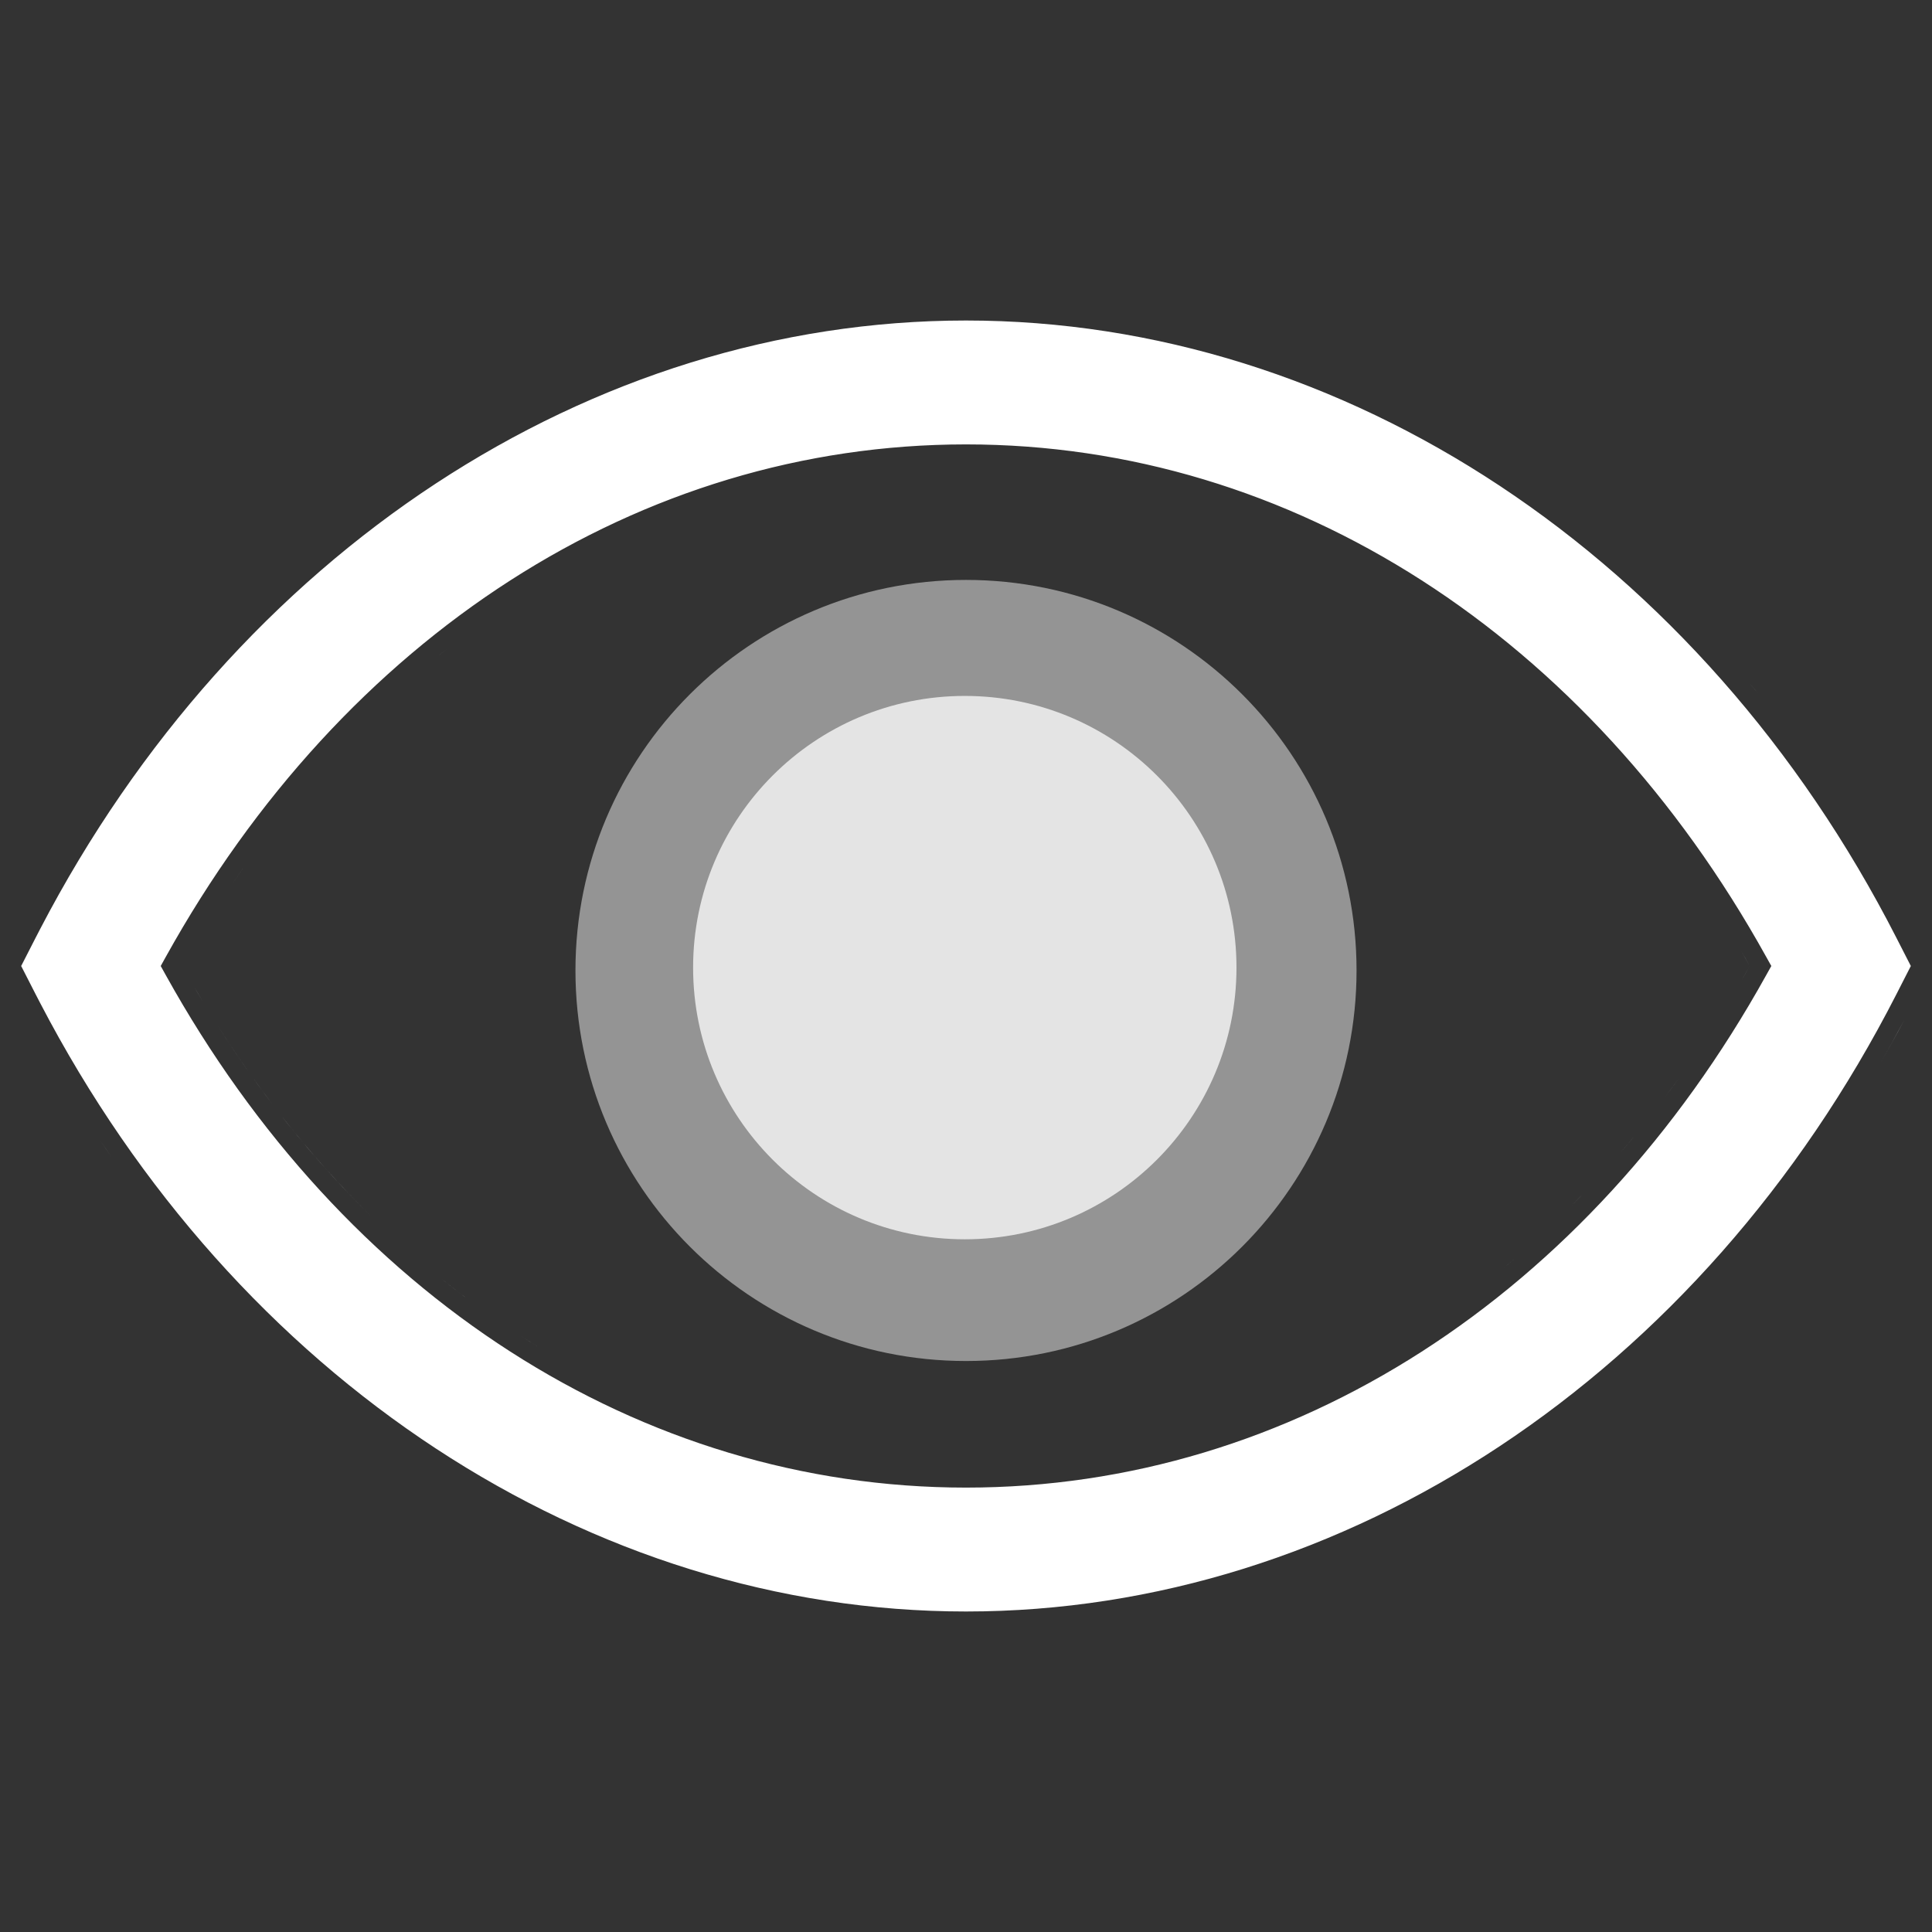
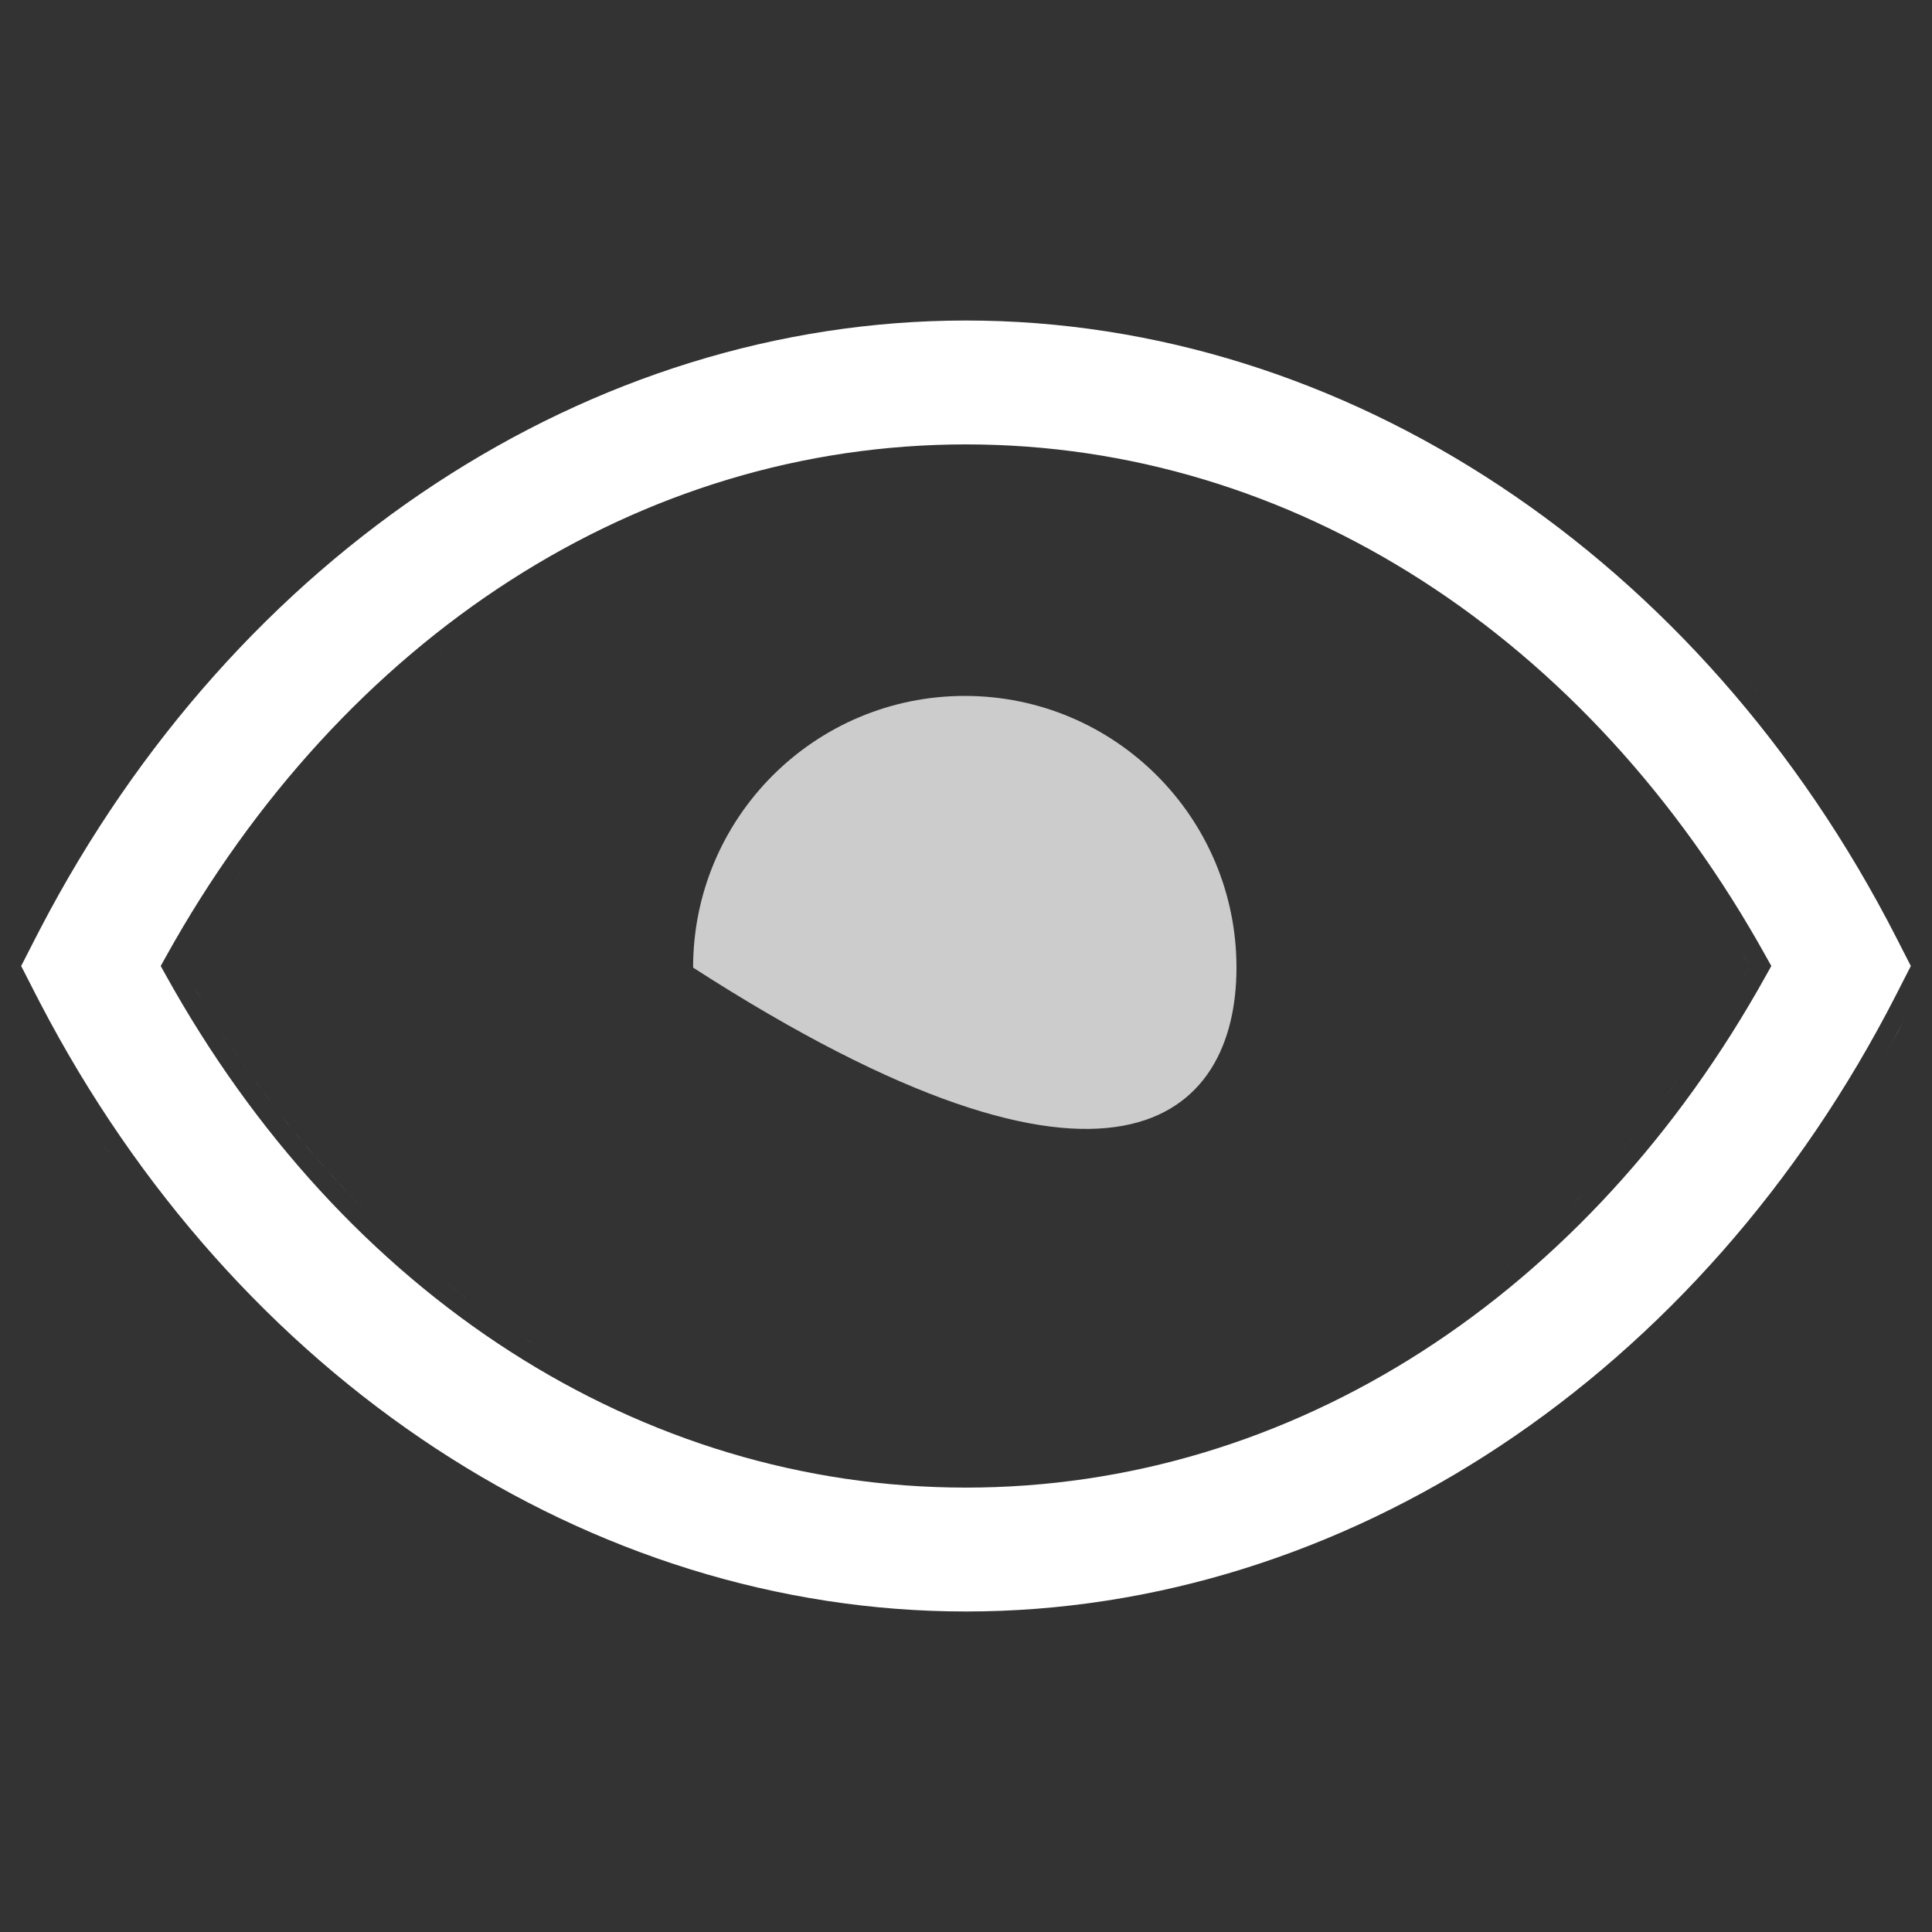
<svg xmlns="http://www.w3.org/2000/svg" width="48" height="48" viewBox="0 0 48 48" fill="none">
  <rect x="0" y="0" width="48" height="48" fill="#333333" stroke="none" />
  <path d="M24.309 40.503C24.206 40.505 24.103 40.506 24 40.506C24.103 40.506 24.206 40.505 24.309 40.503ZM24.823 40.491C24.711 40.495 24.599 40.498 24.486 40.501C24.599 40.498 24.711 40.495 24.823 40.491ZM25.236 40.472C25.123 40.478 25.009 40.484 24.895 40.489C25.009 40.484 25.123 40.478 25.236 40.472ZM25.92 40.426C25.801 40.436 25.683 40.445 25.564 40.453C25.683 40.445 25.801 40.436 25.92 40.426ZM24 7.963C33.402 7.963 42.272 13.814 47.116 23.3L47.474 24L47.116 24.701C42.272 34.186 33.402 40.037 24 40.037C14.674 40.037 5.869 34.277 0.999 24.922L0.884 24.7L0.526 24L0.884 23.3L0.999 23.078C5.869 13.723 14.674 7.963 24 7.963ZM24 11.041C15.897 11.041 8.54 15.807 4.119 23.773L3.993 24L4.119 24.227C8.54 32.193 15.897 36.959 24 36.959C32.106 36.959 39.463 32.193 43.881 24.227L44.008 24L43.881 23.773C39.463 15.807 32.106 11.041 24 11.041ZM8.613 34.966C8.734 35.062 8.856 35.156 8.978 35.25C8.856 35.156 8.734 35.062 8.613 34.966ZM14.365 34.031C14.473 34.09 14.581 34.147 14.69 34.203C14.581 34.147 14.473 34.09 14.365 34.031ZM33.149 34.287C33.258 34.231 33.367 34.175 33.475 34.118C33.367 34.175 33.258 34.231 33.149 34.287ZM12.932 33.186C13.088 33.286 13.245 33.385 13.404 33.481V33.481C13.351 33.449 13.298 33.417 13.246 33.384C13.141 33.319 13.036 33.253 12.932 33.186ZM34.756 33.384H34.756H34.756ZM10.956 31.761C11.153 31.919 11.351 32.074 11.552 32.224V32.225C11.451 32.149 11.352 32.073 11.253 31.995C11.153 31.918 11.055 31.84 10.956 31.761ZM10.518 31.398H10.518H10.518ZM37.629 31.275C37.533 31.358 37.436 31.439 37.339 31.52C37.388 31.48 37.436 31.439 37.484 31.398L37.629 31.275ZM9.943 30.896C10.038 30.982 10.133 31.066 10.229 31.15C10.133 31.066 10.038 30.982 9.943 30.896ZM38.621 30.372C38.528 30.461 38.435 30.549 38.342 30.637C38.435 30.549 38.528 30.461 38.621 30.372ZM7.015 27.753C7.716 28.643 8.46 29.472 9.242 30.238V30.238C9.196 30.193 9.15 30.147 9.105 30.102C8.83 29.829 8.56 29.549 8.295 29.26C8.251 29.212 8.207 29.164 8.164 29.115C8.032 28.97 7.902 28.822 7.773 28.673C7.73 28.623 7.687 28.573 7.644 28.523C7.474 28.322 7.305 28.117 7.139 27.91L7.015 27.753ZM39.44 29.546C39.306 29.688 39.171 29.827 39.034 29.965C39.125 29.873 39.215 29.78 39.305 29.687L39.44 29.546ZM39.838 29.115C39.794 29.164 39.75 29.212 39.706 29.26L39.573 29.404C39.618 29.356 39.662 29.308 39.706 29.26L39.838 29.115ZM2.634 28.547C2.68 28.615 2.727 28.682 2.774 28.748C2.68 28.615 2.587 28.48 2.495 28.345L2.634 28.547ZM40.611 28.219C40.485 28.372 40.358 28.523 40.229 28.673C40.315 28.573 40.4 28.473 40.485 28.371L40.611 28.219ZM41.109 27.596C41.068 27.648 41.027 27.701 40.986 27.753L40.862 27.91C40.903 27.858 40.945 27.805 40.986 27.753L41.109 27.596ZM6.291 26.788C6.448 27.008 6.608 27.224 6.77 27.436C6.648 27.277 6.528 27.116 6.409 26.952L6.291 26.788ZM41.71 26.788C41.592 26.953 41.473 27.116 41.352 27.276C41.433 27.169 41.513 27.061 41.592 26.952L41.71 26.788ZM46.714 26.419C46.915 26.071 47.111 25.718 47.301 25.36L47.3 25.362C47.111 25.72 46.915 26.072 46.714 26.419ZM5.378 25.433C5.598 25.781 5.825 26.123 6.057 26.457L6.173 26.623C6.017 26.402 5.864 26.178 5.713 25.95C5.675 25.893 5.638 25.836 5.6 25.779C5.563 25.722 5.526 25.664 5.489 25.606L5.378 25.433ZM43.161 24.546C42.881 25.027 42.59 25.495 42.288 25.95C42.59 25.495 42.881 25.027 43.161 24.546V24.546ZM0.645 25.258C0.664 25.293 0.682 25.327 0.7 25.362C0.682 25.327 0.664 25.293 0.645 25.258ZM4.735 24.365C4.839 24.547 4.945 24.727 5.052 24.904C4.98 24.786 4.91 24.666 4.84 24.546L4.735 24.365ZM43.267 23.638C43.336 23.758 43.404 23.878 43.471 24C43.438 24.061 43.403 24.122 43.369 24.183L43.266 24.365C43.335 24.244 43.404 24.123 43.471 24C43.438 23.939 43.403 23.878 43.369 23.817L43.267 23.638ZM5.262 22.752C5.191 22.866 5.121 22.98 5.052 23.096C5.121 22.98 5.191 22.866 5.262 22.752ZM42.95 23.097C42.963 23.12 42.977 23.142 42.99 23.165C42.977 23.142 42.963 23.12 42.95 23.097ZM0.777 22.495C0.738 22.568 0.698 22.642 0.66 22.715C0.698 22.642 0.738 22.568 0.777 22.495ZM42.064 21.717C42.236 21.969 42.405 22.225 42.57 22.484C42.405 22.225 42.236 21.969 42.064 21.717ZM5.941 21.711C5.876 21.806 5.812 21.902 5.747 21.998C5.849 21.845 5.952 21.694 6.057 21.544L5.941 21.711ZM1.289 21.576C1.248 21.647 1.207 21.719 1.166 21.791C1.207 21.719 1.248 21.647 1.289 21.576ZM41.949 21.55C41.965 21.573 41.98 21.596 41.996 21.618C41.98 21.596 41.965 21.573 41.949 21.55ZM41.835 21.388C41.849 21.407 41.863 21.427 41.876 21.446C41.863 21.427 41.849 21.407 41.835 21.388ZM41.718 21.223C41.731 21.241 41.743 21.258 41.756 21.276C41.743 21.258 41.731 21.241 41.718 21.223ZM41.595 21.052C41.617 21.082 41.639 21.113 41.661 21.144C41.639 21.113 41.617 21.082 41.595 21.052ZM1.771 20.772C1.737 20.827 1.703 20.883 1.668 20.939C1.703 20.883 1.737 20.827 1.771 20.772ZM6.738 20.606C6.685 20.676 6.632 20.746 6.58 20.816C6.632 20.746 6.685 20.676 6.738 20.606ZM41.364 20.74C41.372 20.75 41.38 20.761 41.388 20.772C41.38 20.761 41.372 20.75 41.364 20.74ZM41.24 20.576C41.259 20.601 41.279 20.626 41.298 20.652C41.279 20.626 41.259 20.601 41.24 20.576ZM2.006 20.398C1.979 20.44 1.952 20.482 1.926 20.524C1.952 20.482 1.979 20.44 2.006 20.398ZM41.122 20.421C41.137 20.441 41.151 20.46 41.166 20.479C41.151 20.46 41.137 20.441 41.122 20.421ZM40.995 20.258C41.016 20.285 41.037 20.312 41.058 20.34C41.037 20.312 41.016 20.285 40.995 20.258ZM7.209 20.005C7.144 20.085 7.079 20.166 7.015 20.247C7.079 20.166 7.144 20.085 7.209 20.005ZM40.879 20.111C40.886 20.121 40.894 20.131 40.901 20.14C40.894 20.131 40.886 20.121 40.879 20.111ZM40.747 19.948C40.766 19.972 40.785 19.995 40.804 20.019C40.785 19.995 40.766 19.972 40.747 19.948ZM40.622 19.795C40.645 19.823 40.669 19.852 40.692 19.88C40.669 19.852 40.645 19.823 40.622 19.795ZM40.474 19.616C40.509 19.658 40.544 19.701 40.579 19.743C40.544 19.701 40.509 19.658 40.474 19.616ZM3.017 18.909C2.826 19.175 2.637 19.445 2.453 19.718C2.637 19.445 2.826 19.175 3.017 18.909ZM40.245 19.346C40.264 19.368 40.282 19.39 40.301 19.412C40.282 19.39 40.264 19.368 40.245 19.346ZM8.164 18.885C8.033 19.029 7.904 19.175 7.777 19.323C7.904 19.175 8.033 19.029 8.164 18.885ZM40.119 19.202C40.134 19.218 40.148 19.235 40.163 19.251C40.148 19.235 40.134 19.218 40.119 19.202ZM39.987 19.052C40.002 19.068 40.016 19.085 40.031 19.101C40.016 19.085 40.002 19.068 39.987 19.052ZM39.856 18.905C39.874 18.924 39.891 18.945 39.909 18.965C39.891 18.945 39.874 18.924 39.856 18.905ZM39.727 18.763C39.744 18.782 39.761 18.8 39.777 18.818C39.761 18.8 39.744 18.782 39.727 18.763ZM39.589 18.613C39.611 18.637 39.632 18.66 39.654 18.684C39.632 18.66 39.611 18.637 39.589 18.613ZM39.464 18.48C39.482 18.499 39.499 18.518 39.517 18.537C39.499 18.518 39.482 18.499 39.464 18.48ZM39.322 18.331C39.342 18.351 39.361 18.371 39.38 18.392C39.361 18.371 39.342 18.351 39.322 18.331ZM3.566 18.174C3.52 18.233 3.475 18.292 3.43 18.352C3.475 18.292 3.52 18.233 3.566 18.174ZM39.188 18.192C39.213 18.217 39.237 18.243 39.262 18.268C39.237 18.243 39.213 18.217 39.188 18.192ZM9.064 17.939C8.986 18.017 8.909 18.095 8.832 18.174C8.909 18.095 8.986 18.017 9.064 17.939ZM39.063 18.065C39.077 18.079 39.091 18.093 39.105 18.108C39.091 18.093 39.077 18.079 39.063 18.065ZM38.92 17.921C38.937 17.938 38.954 17.956 38.972 17.973C38.954 17.956 38.937 17.938 38.92 17.921ZM38.781 17.784C38.803 17.805 38.825 17.827 38.847 17.849C38.825 17.827 38.803 17.805 38.781 17.784ZM38.639 17.646C38.665 17.671 38.691 17.696 38.717 17.721C38.691 17.696 38.665 17.671 38.639 17.646ZM38.501 17.513C38.527 17.538 38.553 17.564 38.58 17.589C38.553 17.564 38.527 17.538 38.501 17.513ZM38.357 17.378C38.386 17.406 38.416 17.433 38.446 17.461C38.416 17.433 38.386 17.406 38.357 17.378ZM38.226 17.256C38.251 17.28 38.276 17.303 38.302 17.327C38.276 17.303 38.251 17.28 38.226 17.256ZM43.604 17.137C43.627 17.165 43.65 17.193 43.674 17.221C43.599 17.132 43.524 17.043 43.449 16.954L43.604 17.137ZM38.085 17.128C38.108 17.149 38.13 17.169 38.153 17.189C38.13 17.169 38.108 17.149 38.085 17.128ZM10.187 16.887C10.115 16.951 10.043 17.015 9.971 17.079C10.043 17.015 10.115 16.951 10.187 16.887ZM37.948 17.005C37.966 17.021 37.985 17.038 38.004 17.055C37.985 17.038 37.966 17.021 37.948 17.005ZM37.802 16.875C37.821 16.893 37.841 16.91 37.861 16.927C37.841 16.91 37.821 16.893 37.802 16.875ZM37.651 16.744C37.678 16.767 37.704 16.791 37.731 16.814C37.704 16.791 37.678 16.767 37.651 16.744ZM10.518 16.602H10.518H10.518ZM37.513 16.626C37.537 16.646 37.561 16.667 37.585 16.688C37.561 16.667 37.537 16.646 37.513 16.626ZM37.378 16.512C37.393 16.525 37.409 16.539 37.425 16.552C37.409 16.539 37.393 16.525 37.378 16.512ZM37.228 16.388C37.243 16.4 37.258 16.413 37.273 16.425C37.258 16.413 37.243 16.4 37.228 16.388ZM5.498 15.899C5.352 16.054 5.208 16.211 5.066 16.37C5.208 16.211 5.352 16.054 5.498 15.899ZM37.088 16.274C37.103 16.286 37.117 16.298 37.132 16.31C37.117 16.298 37.103 16.286 37.088 16.274ZM10.957 16.239C10.937 16.255 10.918 16.271 10.898 16.287C10.966 16.231 11.035 16.176 11.104 16.121L10.957 16.239ZM36.926 16.144C36.95 16.162 36.972 16.181 36.995 16.199C36.972 16.181 36.95 16.162 36.926 16.144ZM36.784 16.032C36.806 16.049 36.829 16.067 36.852 16.085C36.829 16.067 36.806 16.049 36.784 16.032ZM36.621 15.905C36.65 15.928 36.68 15.951 36.71 15.974C36.68 15.951 36.65 15.928 36.621 15.905ZM36.472 15.792C36.506 15.818 36.541 15.844 36.576 15.871C36.541 15.844 36.506 15.818 36.472 15.792ZM36.33 15.686C36.359 15.707 36.387 15.728 36.416 15.75C36.387 15.728 36.359 15.707 36.33 15.686ZM6.1 15.277C6.012 15.366 5.924 15.455 5.836 15.545C5.924 15.455 6.012 15.366 6.1 15.277ZM36.177 15.573C36.205 15.593 36.233 15.614 36.261 15.635C36.233 15.614 36.205 15.593 36.177 15.573ZM36.033 15.469C36.059 15.487 36.083 15.505 36.108 15.523C36.083 15.505 36.059 15.487 36.033 15.469ZM35.887 15.364C35.908 15.379 35.929 15.394 35.95 15.409C35.929 15.394 35.908 15.379 35.887 15.364ZM35.739 15.261C35.756 15.273 35.773 15.284 35.789 15.296C35.773 15.284 35.756 15.273 35.739 15.261ZM35.574 15.147C35.596 15.162 35.619 15.178 35.641 15.193C35.619 15.178 35.596 15.162 35.574 15.147ZM35.417 15.041C35.445 15.06 35.473 15.079 35.501 15.098C35.473 15.079 35.445 15.06 35.417 15.041ZM35.265 14.94C35.291 14.958 35.317 14.975 35.343 14.992C35.317 14.975 35.291 14.958 35.265 14.94ZM35.105 14.837C35.133 14.854 35.16 14.872 35.188 14.89C35.16 14.872 35.133 14.854 35.105 14.837ZM34.952 14.739C34.98 14.757 35.008 14.774 35.036 14.792C35.008 14.774 34.98 14.757 34.952 14.739ZM7.018 14.395C6.961 14.448 6.903 14.501 6.846 14.554L6.675 14.715C6.732 14.661 6.789 14.608 6.846 14.554L7.018 14.395ZM34.8 14.643C34.824 14.659 34.849 14.674 34.873 14.689C34.849 14.674 34.824 14.659 34.8 14.643ZM34.629 14.538C34.66 14.557 34.691 14.576 34.721 14.595C34.691 14.576 34.66 14.557 34.629 14.538ZM34.475 14.445C34.507 14.464 34.539 14.484 34.571 14.503C34.539 14.484 34.507 14.464 34.475 14.445ZM34.324 14.356C34.351 14.371 34.378 14.387 34.404 14.403C34.378 14.387 34.351 14.371 34.324 14.356ZM34.163 14.262C34.19 14.277 34.217 14.293 34.244 14.309C34.217 14.293 34.19 14.277 34.163 14.262ZM14.69 13.797C14.581 13.853 14.473 13.911 14.365 13.969C14.473 13.911 14.581 13.853 14.69 13.797ZM34 14.169C34.028 14.185 34.057 14.201 34.086 14.217C34.057 14.201 34.028 14.185 34 14.169ZM33.842 14.081C33.87 14.097 33.899 14.112 33.927 14.128C33.899 14.112 33.87 14.097 33.842 14.081ZM33.688 13.996C33.712 14.009 33.736 14.023 33.761 14.036C33.736 14.023 33.712 14.009 33.688 13.996ZM33.517 13.905C33.546 13.92 33.574 13.935 33.603 13.95C33.574 13.935 33.546 13.92 33.517 13.905ZM40.285 13.773V13.774V13.773ZM33.361 13.822C33.389 13.837 33.417 13.852 33.446 13.867C33.417 13.852 33.389 13.837 33.361 13.822ZM33.19 13.734C33.219 13.749 33.248 13.764 33.278 13.779C33.248 13.764 33.219 13.749 33.19 13.734ZM33.035 13.657C33.064 13.671 33.093 13.686 33.122 13.7C33.093 13.686 33.064 13.671 33.035 13.657ZM32.874 13.577C32.899 13.589 32.924 13.601 32.949 13.613C32.924 13.601 32.899 13.589 32.874 13.577ZM32.7 13.493C32.73 13.507 32.76 13.522 32.79 13.536C32.76 13.522 32.73 13.507 32.7 13.493ZM39.75 13.325C39.829 13.389 39.908 13.455 39.986 13.52C39.908 13.455 39.829 13.389 39.75 13.325ZM32.549 13.422C32.574 13.433 32.599 13.445 32.624 13.457C32.599 13.445 32.574 13.433 32.549 13.422ZM32.381 13.344C32.405 13.355 32.429 13.366 32.454 13.377C32.429 13.366 32.405 13.355 32.381 13.344ZM32.202 13.263C32.233 13.277 32.264 13.291 32.294 13.305C32.264 13.291 32.233 13.277 32.202 13.263ZM32.035 13.19C32.067 13.204 32.099 13.218 32.131 13.232C32.099 13.218 32.067 13.204 32.035 13.19ZM31.878 13.123C31.907 13.135 31.936 13.147 31.964 13.159C31.936 13.147 31.907 13.135 31.878 13.123ZM8.613 13.034V13.034V13.034ZM31.701 13.048C31.731 13.061 31.761 13.073 31.79 13.085C31.761 13.073 31.731 13.061 31.701 13.048ZM31.546 12.985C31.573 12.996 31.601 13.007 31.628 13.018C31.601 13.007 31.573 12.996 31.546 12.985ZM31.364 12.912C31.394 12.924 31.423 12.935 31.453 12.947C31.423 12.935 31.394 12.924 31.364 12.912ZM31.192 12.845C31.226 12.858 31.261 12.872 31.296 12.885C31.261 12.872 31.226 12.858 31.192 12.845ZM31.033 12.785C31.062 12.796 31.092 12.807 31.121 12.818C31.092 12.807 31.062 12.796 31.033 12.785ZM30.871 12.725C30.895 12.734 30.92 12.743 30.945 12.752C30.92 12.743 30.895 12.734 30.871 12.725ZM30.702 12.664C30.726 12.673 30.751 12.682 30.775 12.691C30.751 12.682 30.726 12.673 30.702 12.664ZM30.523 12.602C30.55 12.611 30.578 12.621 30.605 12.63C30.578 12.621 30.55 12.611 30.523 12.602ZM30.348 12.543C30.377 12.552 30.406 12.562 30.435 12.572C30.406 12.562 30.377 12.552 30.348 12.543ZM30.176 12.486C30.206 12.496 30.236 12.505 30.265 12.515C30.236 12.505 30.206 12.496 30.176 12.486ZM29.988 12.426C30.023 12.437 30.059 12.448 30.095 12.46C30.059 12.448 30.023 12.437 29.988 12.426ZM29.832 12.378C29.863 12.387 29.893 12.397 29.924 12.406C29.893 12.397 29.863 12.387 29.832 12.378ZM29.643 12.322C29.677 12.332 29.711 12.341 29.745 12.352C29.711 12.341 29.677 12.332 29.643 12.322ZM29.474 12.273C29.509 12.283 29.545 12.293 29.58 12.303C29.545 12.293 29.509 12.283 29.474 12.273ZM29.325 12.231C29.349 12.237 29.372 12.244 29.395 12.25C29.372 12.244 29.349 12.237 29.325 12.231ZM29.132 12.179C29.161 12.187 29.191 12.194 29.221 12.202C29.191 12.194 29.161 12.187 29.132 12.179ZM28.933 12.127C28.973 12.137 29.013 12.147 29.053 12.158C29.013 12.147 28.973 12.137 28.933 12.127ZM28.77 12.086C28.808 12.095 28.845 12.104 28.882 12.114C28.845 12.104 28.808 12.095 28.77 12.086ZM28.586 12.042C28.623 12.051 28.661 12.059 28.698 12.069C28.661 12.059 28.623 12.051 28.586 12.042ZM28.4 11.999C28.444 12.009 28.487 12.019 28.53 12.029C28.487 12.019 28.444 12.009 28.4 11.999ZM28.254 11.967C28.286 11.974 28.319 11.981 28.351 11.988C28.319 11.981 28.286 11.974 28.254 11.967ZM28.097 11.933C28.119 11.938 28.141 11.942 28.163 11.947C28.141 11.942 28.119 11.938 28.097 11.933ZM27.913 11.896C27.939 11.9 27.964 11.905 27.989 11.911C27.964 11.905 27.939 11.9 27.913 11.896ZM27.731 11.86C27.757 11.865 27.782 11.87 27.808 11.875C27.782 11.87 27.757 11.865 27.731 11.86ZM27.542 11.825C27.574 11.831 27.606 11.836 27.638 11.842C27.606 11.836 27.574 11.831 27.542 11.825ZM27.39 11.798C27.41 11.802 27.431 11.805 27.452 11.809C27.431 11.805 27.41 11.802 27.39 11.798ZM27.179 11.763C27.21 11.768 27.242 11.773 27.274 11.778C27.242 11.773 27.21 11.768 27.179 11.763ZM26.993 11.734C27.03 11.74 27.066 11.745 27.102 11.751C27.066 11.745 27.03 11.74 26.993 11.734ZM26.824 11.709C26.855 11.714 26.886 11.718 26.918 11.723C26.886 11.718 26.855 11.714 26.824 11.709ZM26.634 11.683C26.669 11.688 26.704 11.693 26.74 11.697C26.704 11.693 26.669 11.688 26.634 11.683ZM26.246 11.636C26.351 11.647 26.455 11.66 26.56 11.673C26.455 11.66 26.351 11.647 26.246 11.636ZM26.07 11.617C26.113 11.621 26.156 11.625 26.198 11.63C26.156 11.625 26.113 11.621 26.07 11.617ZM25.901 11.6C25.94 11.603 25.979 11.607 26.018 11.611C25.979 11.607 25.94 11.603 25.901 11.6ZM25.755 11.586C25.781 11.589 25.807 11.591 25.834 11.593C25.807 11.591 25.781 11.589 25.755 11.586ZM25.593 11.573C25.611 11.574 25.63 11.575 25.648 11.577C25.63 11.575 25.611 11.574 25.593 11.573ZM25.38 11.557C25.409 11.559 25.439 11.561 25.468 11.563C25.439 11.561 25.409 11.559 25.38 11.557ZM25.166 11.543C25.093 11.539 25.021 11.535 24.948 11.532C25.021 11.535 25.093 11.539 25.166 11.543ZM24.564 11.517C24.683 11.521 24.802 11.525 24.922 11.53C24.802 11.525 24.683 11.521 24.564 11.517ZM24.474 11.515C24.501 11.516 24.528 11.516 24.555 11.517C24.528 11.516 24.501 11.516 24.474 11.515ZM12.624 10.402C12.491 10.473 12.358 10.545 12.226 10.618C12.358 10.545 12.491 10.473 12.624 10.402ZM45.653 28.127C45.615 28.183 45.577 28.239 45.539 28.296C45.577 28.239 45.615 28.183 45.653 28.127ZM46.184 27.302C46.145 27.364 46.107 27.425 46.068 27.487C46.107 27.425 46.145 27.364 46.184 27.302ZM46.441 26.883C46.406 26.941 46.37 27 46.334 27.058C46.37 27 46.406 26.941 46.441 26.883ZM42.735 22.746C42.767 22.799 42.8 22.851 42.832 22.904C42.8 22.851 42.767 22.799 42.735 22.746ZM42.841 22.919C42.875 22.974 42.908 23.028 42.941 23.083C42.908 23.028 42.875 22.974 42.841 22.919ZM41.48 20.895C41.51 20.936 41.54 20.977 41.57 21.018C41.54 20.977 41.51 20.936 41.48 20.895ZM40.37 19.494C40.405 19.534 40.44 19.575 40.474 19.616C40.44 19.575 40.405 19.534 40.37 19.494ZM25.166 11.543C25.206 11.546 25.246 11.548 25.286 11.55C25.246 11.548 25.206 11.546 25.166 11.543Z" fill="white" />
-   <path d="M24 14.408C18.642 14.408 14.297 18.752 14.297 24.111C14.297 29.47 18.642 33.814 24 33.814C29.359 33.814 33.703 29.47 33.703 24.111C33.703 18.752 29.359 14.408 24 14.408Z" fill="#D6D6D6" fill-opacity="0.6" />
-   <path d="M23.97 17.29C20.242 17.29 17.22 20.312 17.22 24.04C17.22 27.768 20.242 30.79 23.97 30.79C27.697 30.79 30.72 27.768 30.72 24.04C30.72 20.312 27.697 17.29 23.97 17.29Z" fill="white" fill-opacity="0.75" />
+   <path d="M23.97 17.29C20.242 17.29 17.22 20.312 17.22 24.04C27.697 30.79 30.72 27.768 30.72 24.04C30.72 20.312 27.697 17.29 23.97 17.29Z" fill="white" fill-opacity="0.75" />
</svg>